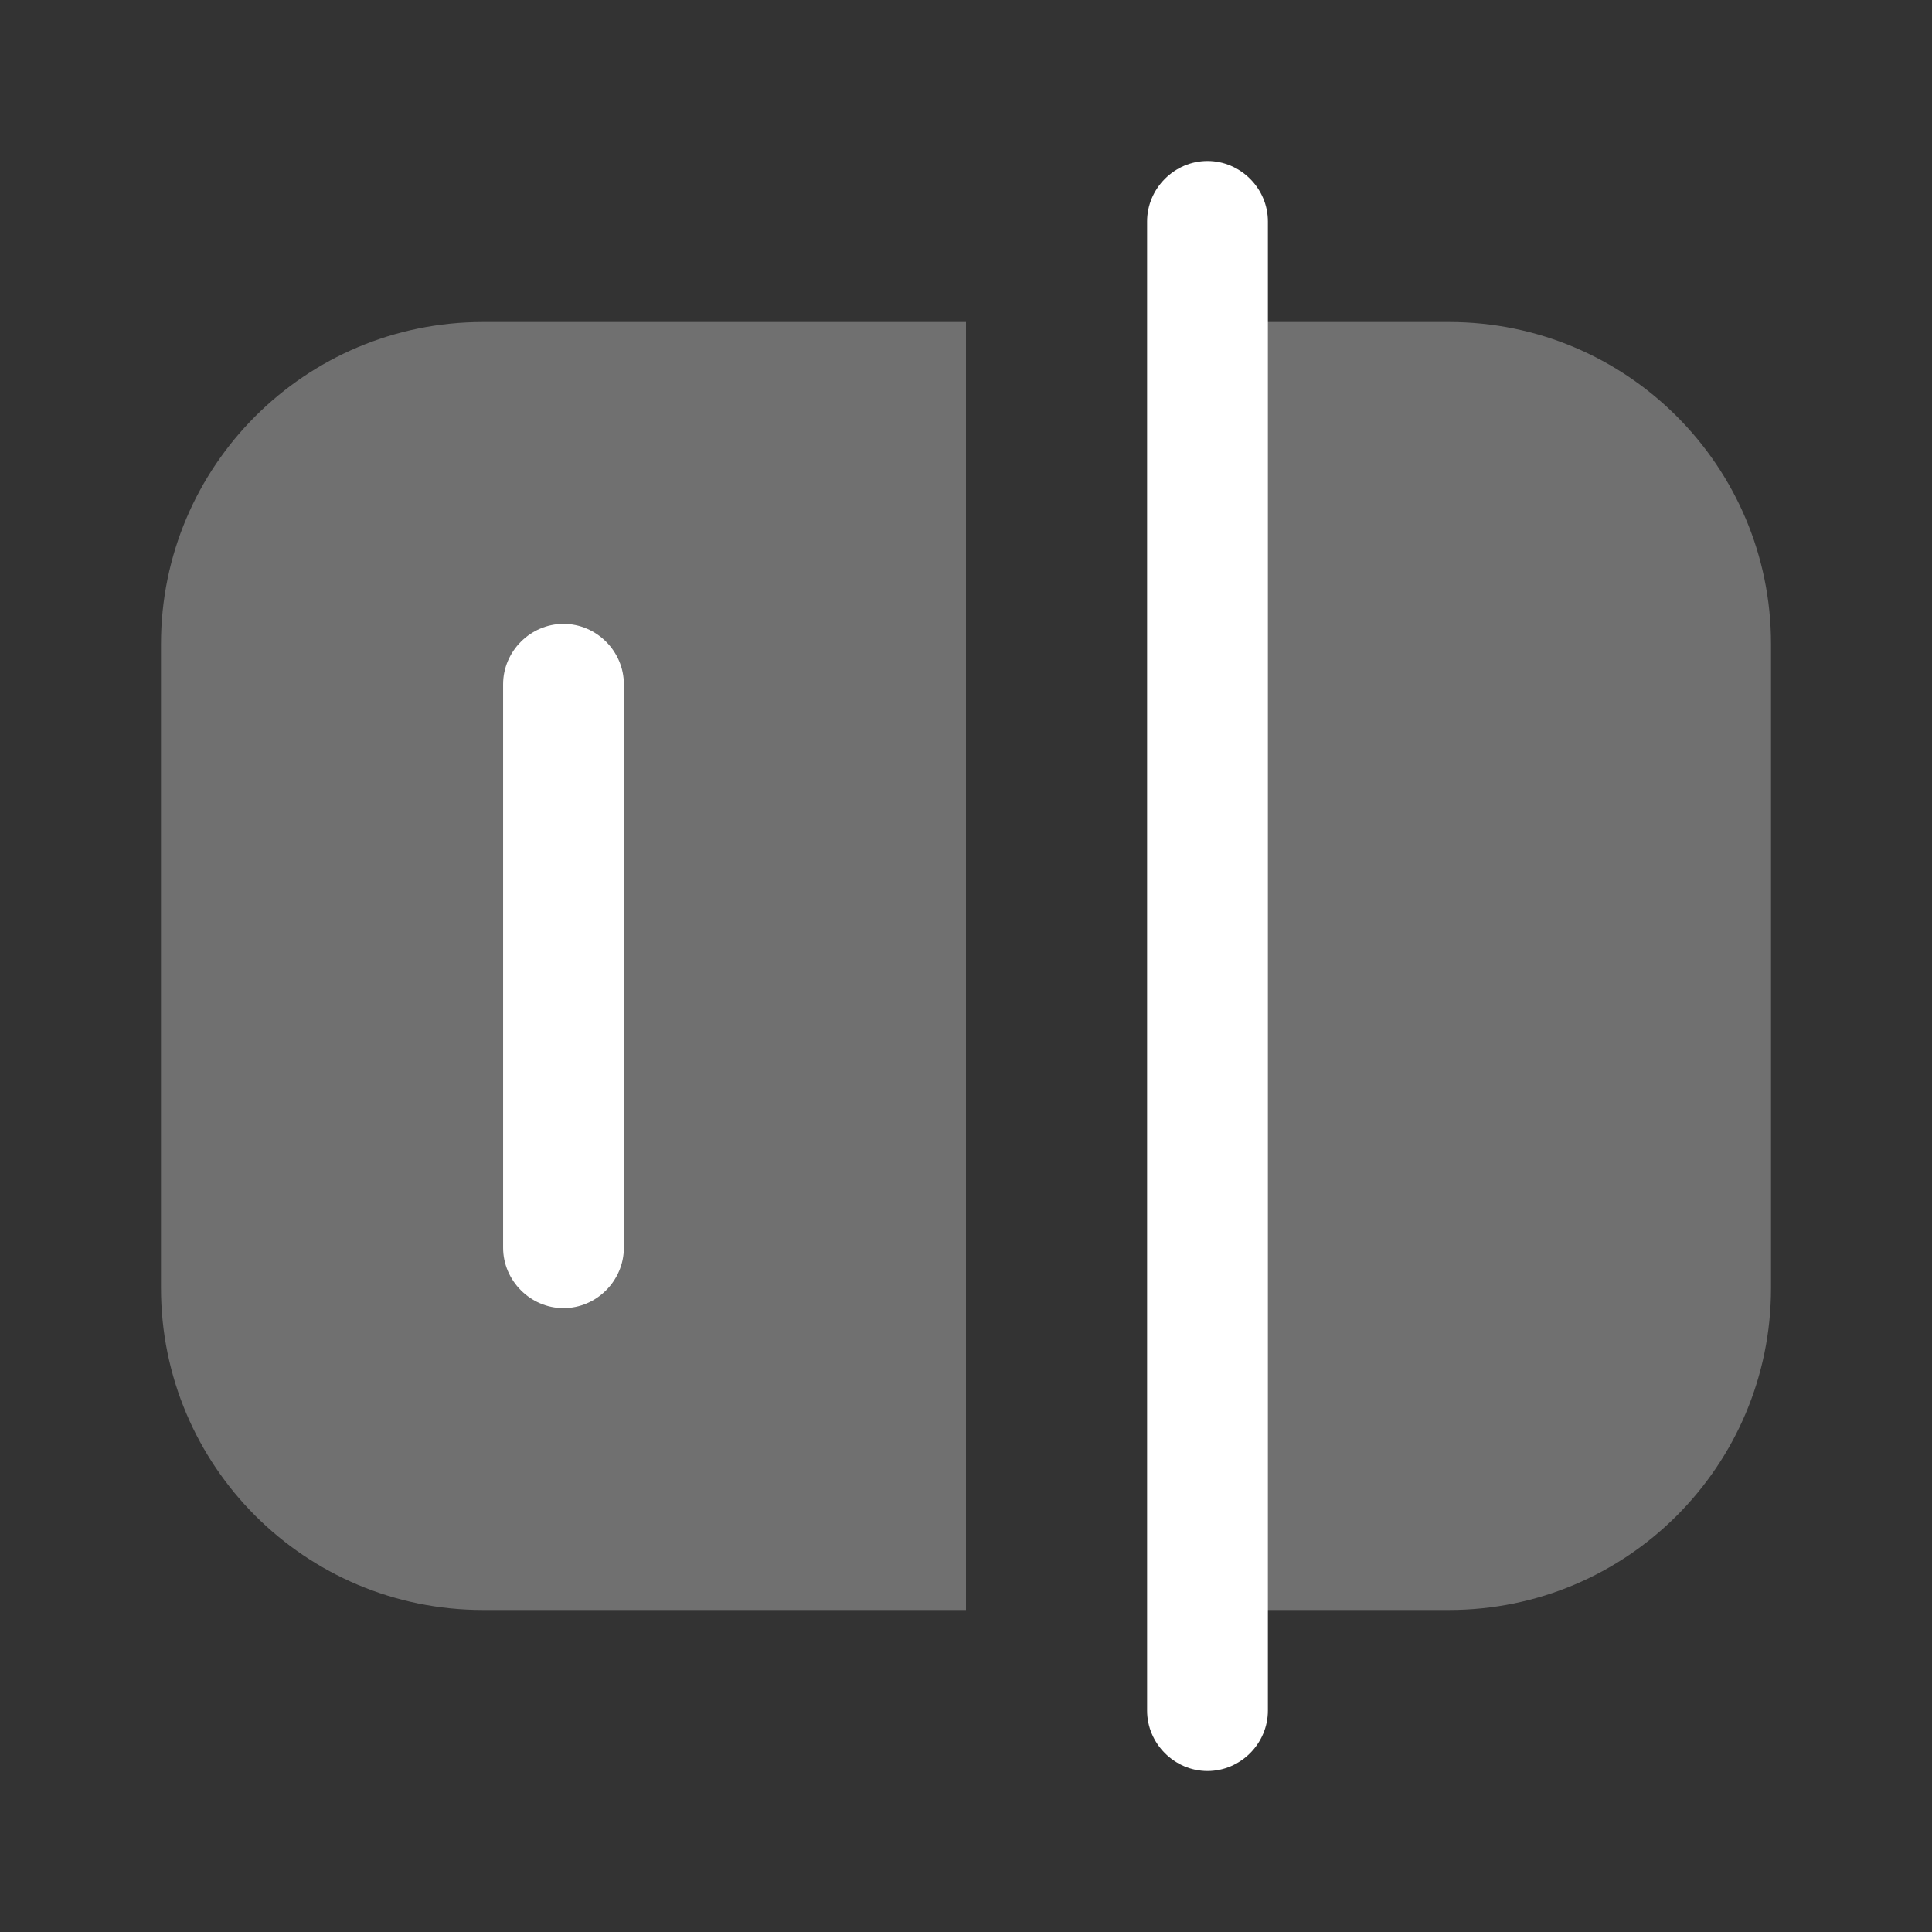
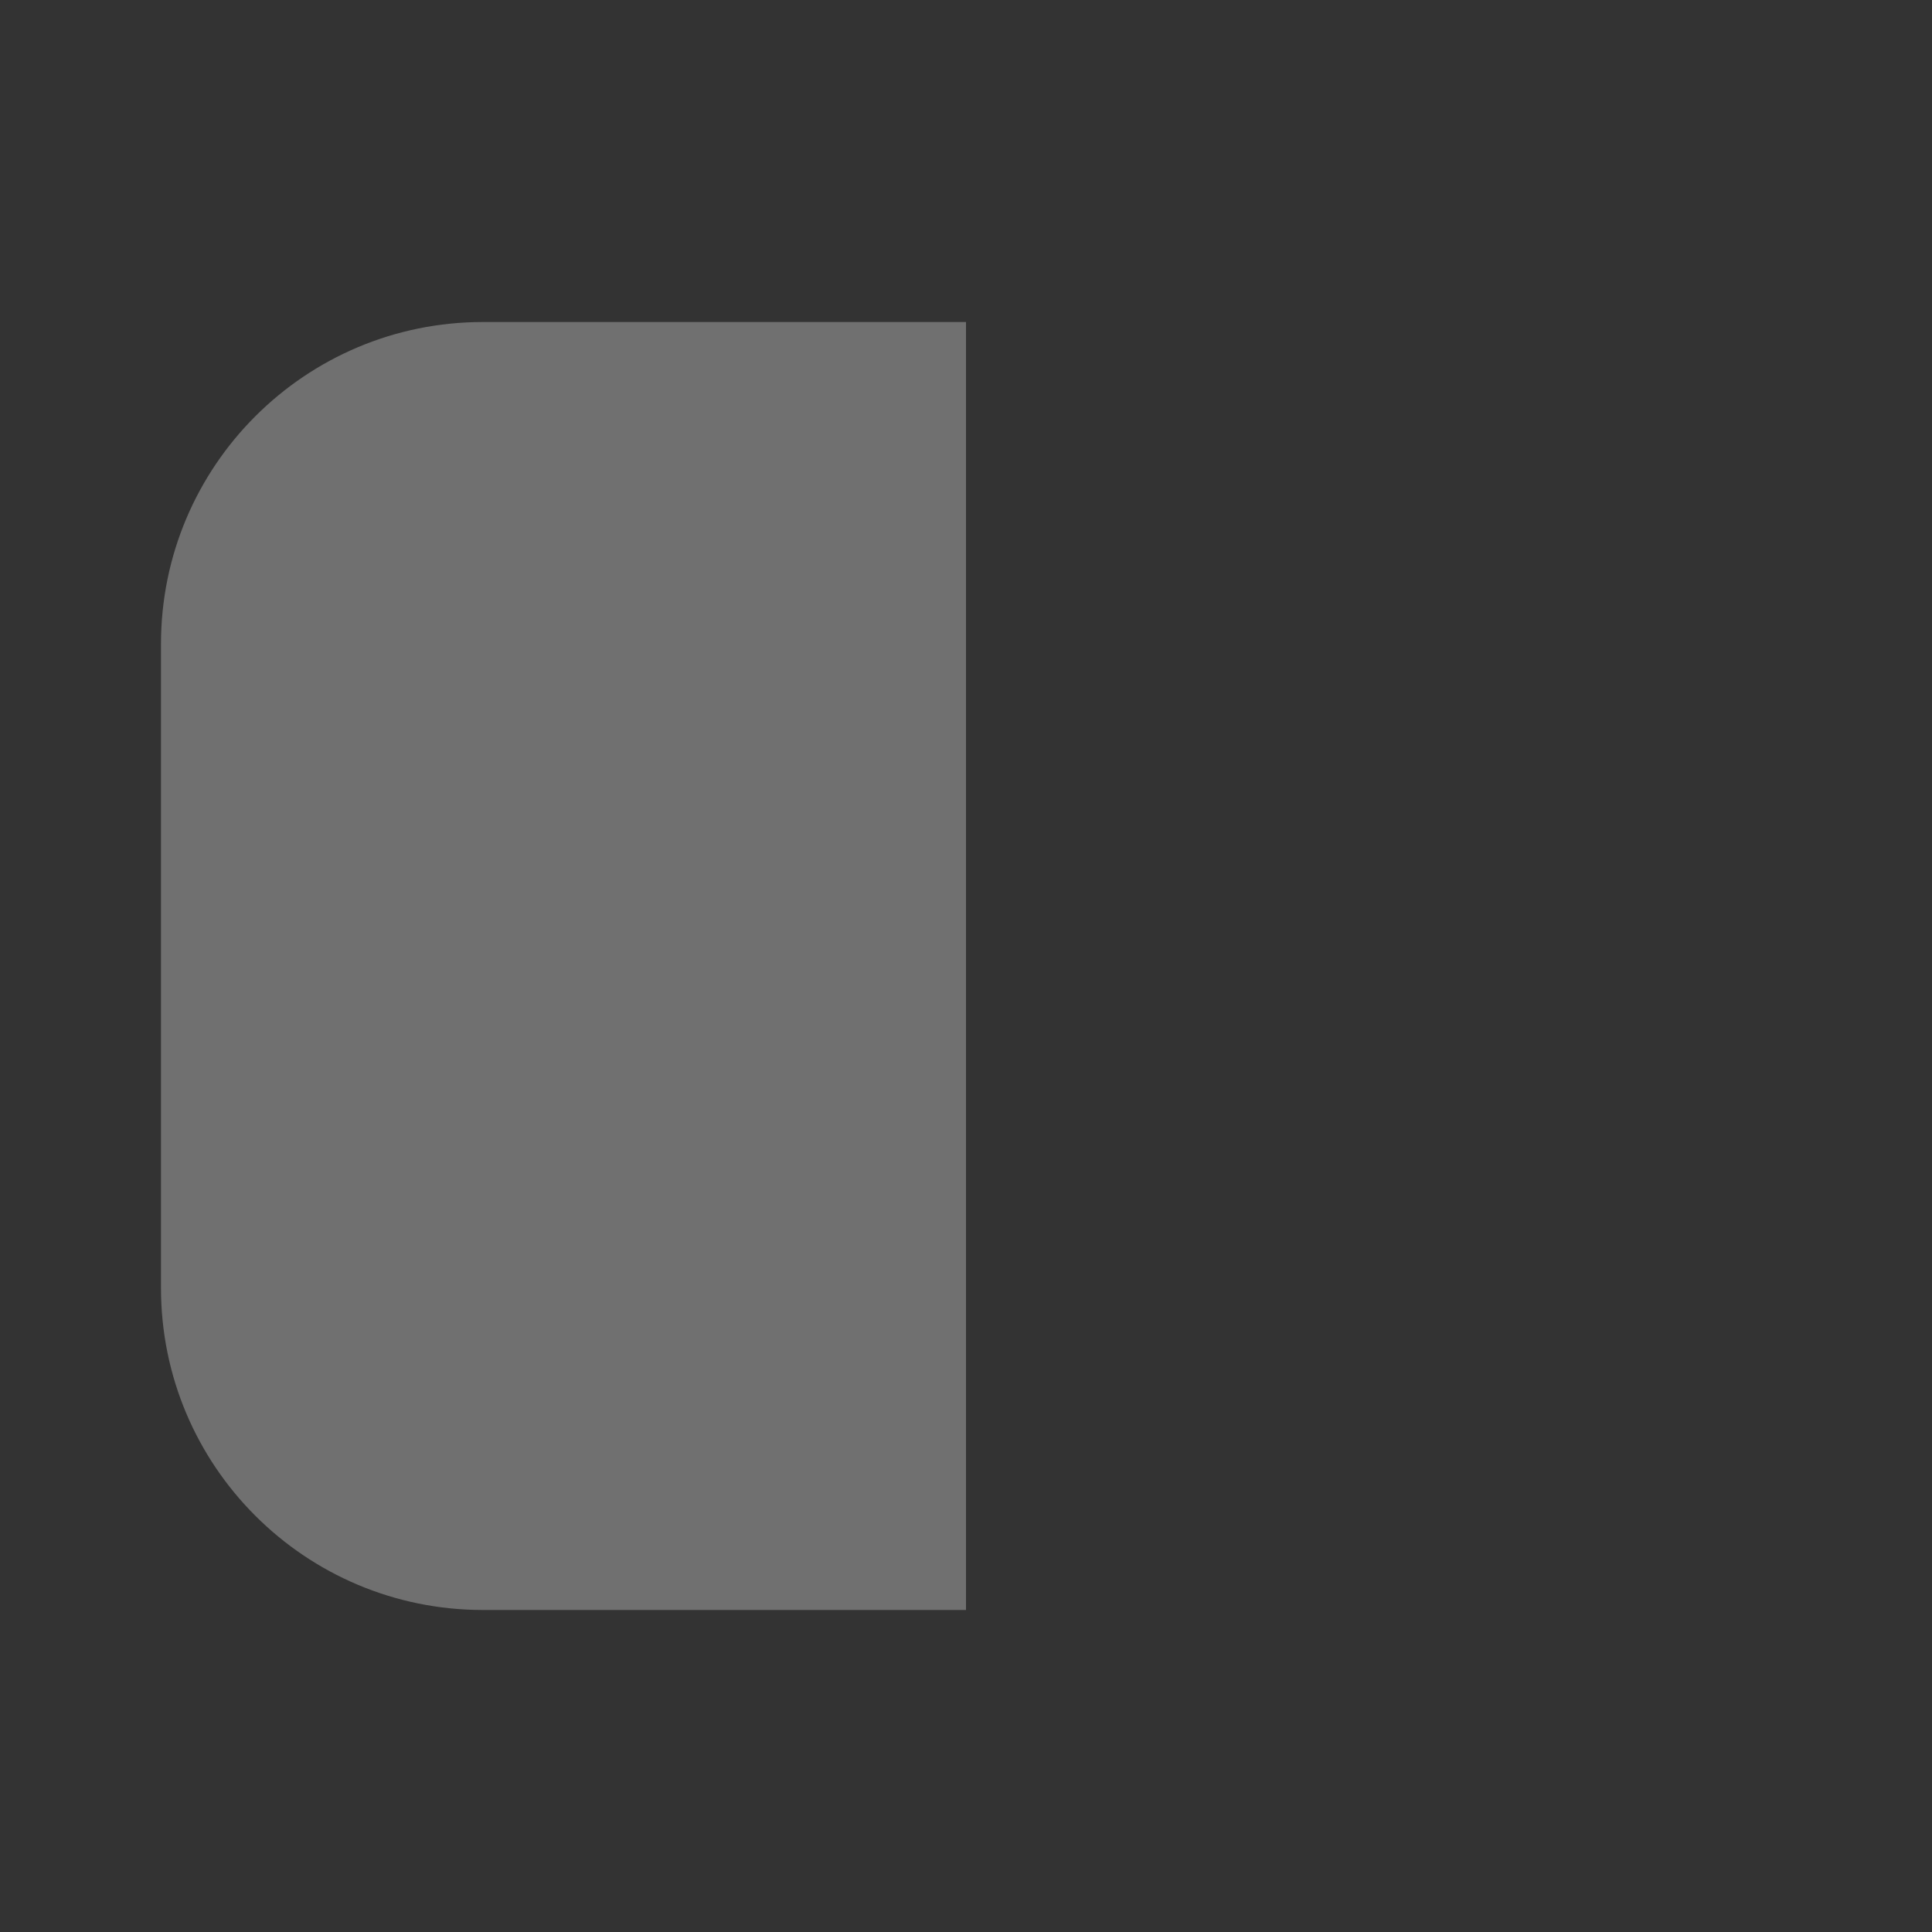
<svg xmlns="http://www.w3.org/2000/svg" width="46" height="46" viewBox="0 0 46 46" fill="none">
  <rect x="0" y="0" width="46" height="46" fill="#333333" stroke="none" />
-   <path d="M28.75 42.167C27.964 42.167 27.312 41.515 27.312 40.729V5.271C27.312 4.485 27.964 3.833 28.75 3.833C29.536 3.833 30.188 4.485 30.188 5.271V40.729C30.188 41.515 29.536 42.167 28.75 42.167Z" fill="white" />
  <path opacity="0.3" d="M11.5 38.333H23V7.667H11.5C7.264 7.667 3.833 11.098 3.833 15.333V30.667C3.833 34.903 7.264 38.333 11.5 38.333Z" fill="white" />
-   <path opacity="0.3" d="M34.5 38.333H28.75V7.667H34.5C38.736 7.667 42.167 11.098 42.167 15.333V30.667C42.167 34.903 38.736 38.333 34.5 38.333Z" fill="white" />
-   <path d="M13.417 31.146C12.631 31.146 11.979 30.494 11.979 29.708V16.292C11.979 15.506 12.631 14.854 13.417 14.854C14.203 14.854 14.854 15.506 14.854 16.292V29.708C14.854 30.494 14.203 31.146 13.417 31.146Z" fill="white" />
</svg>